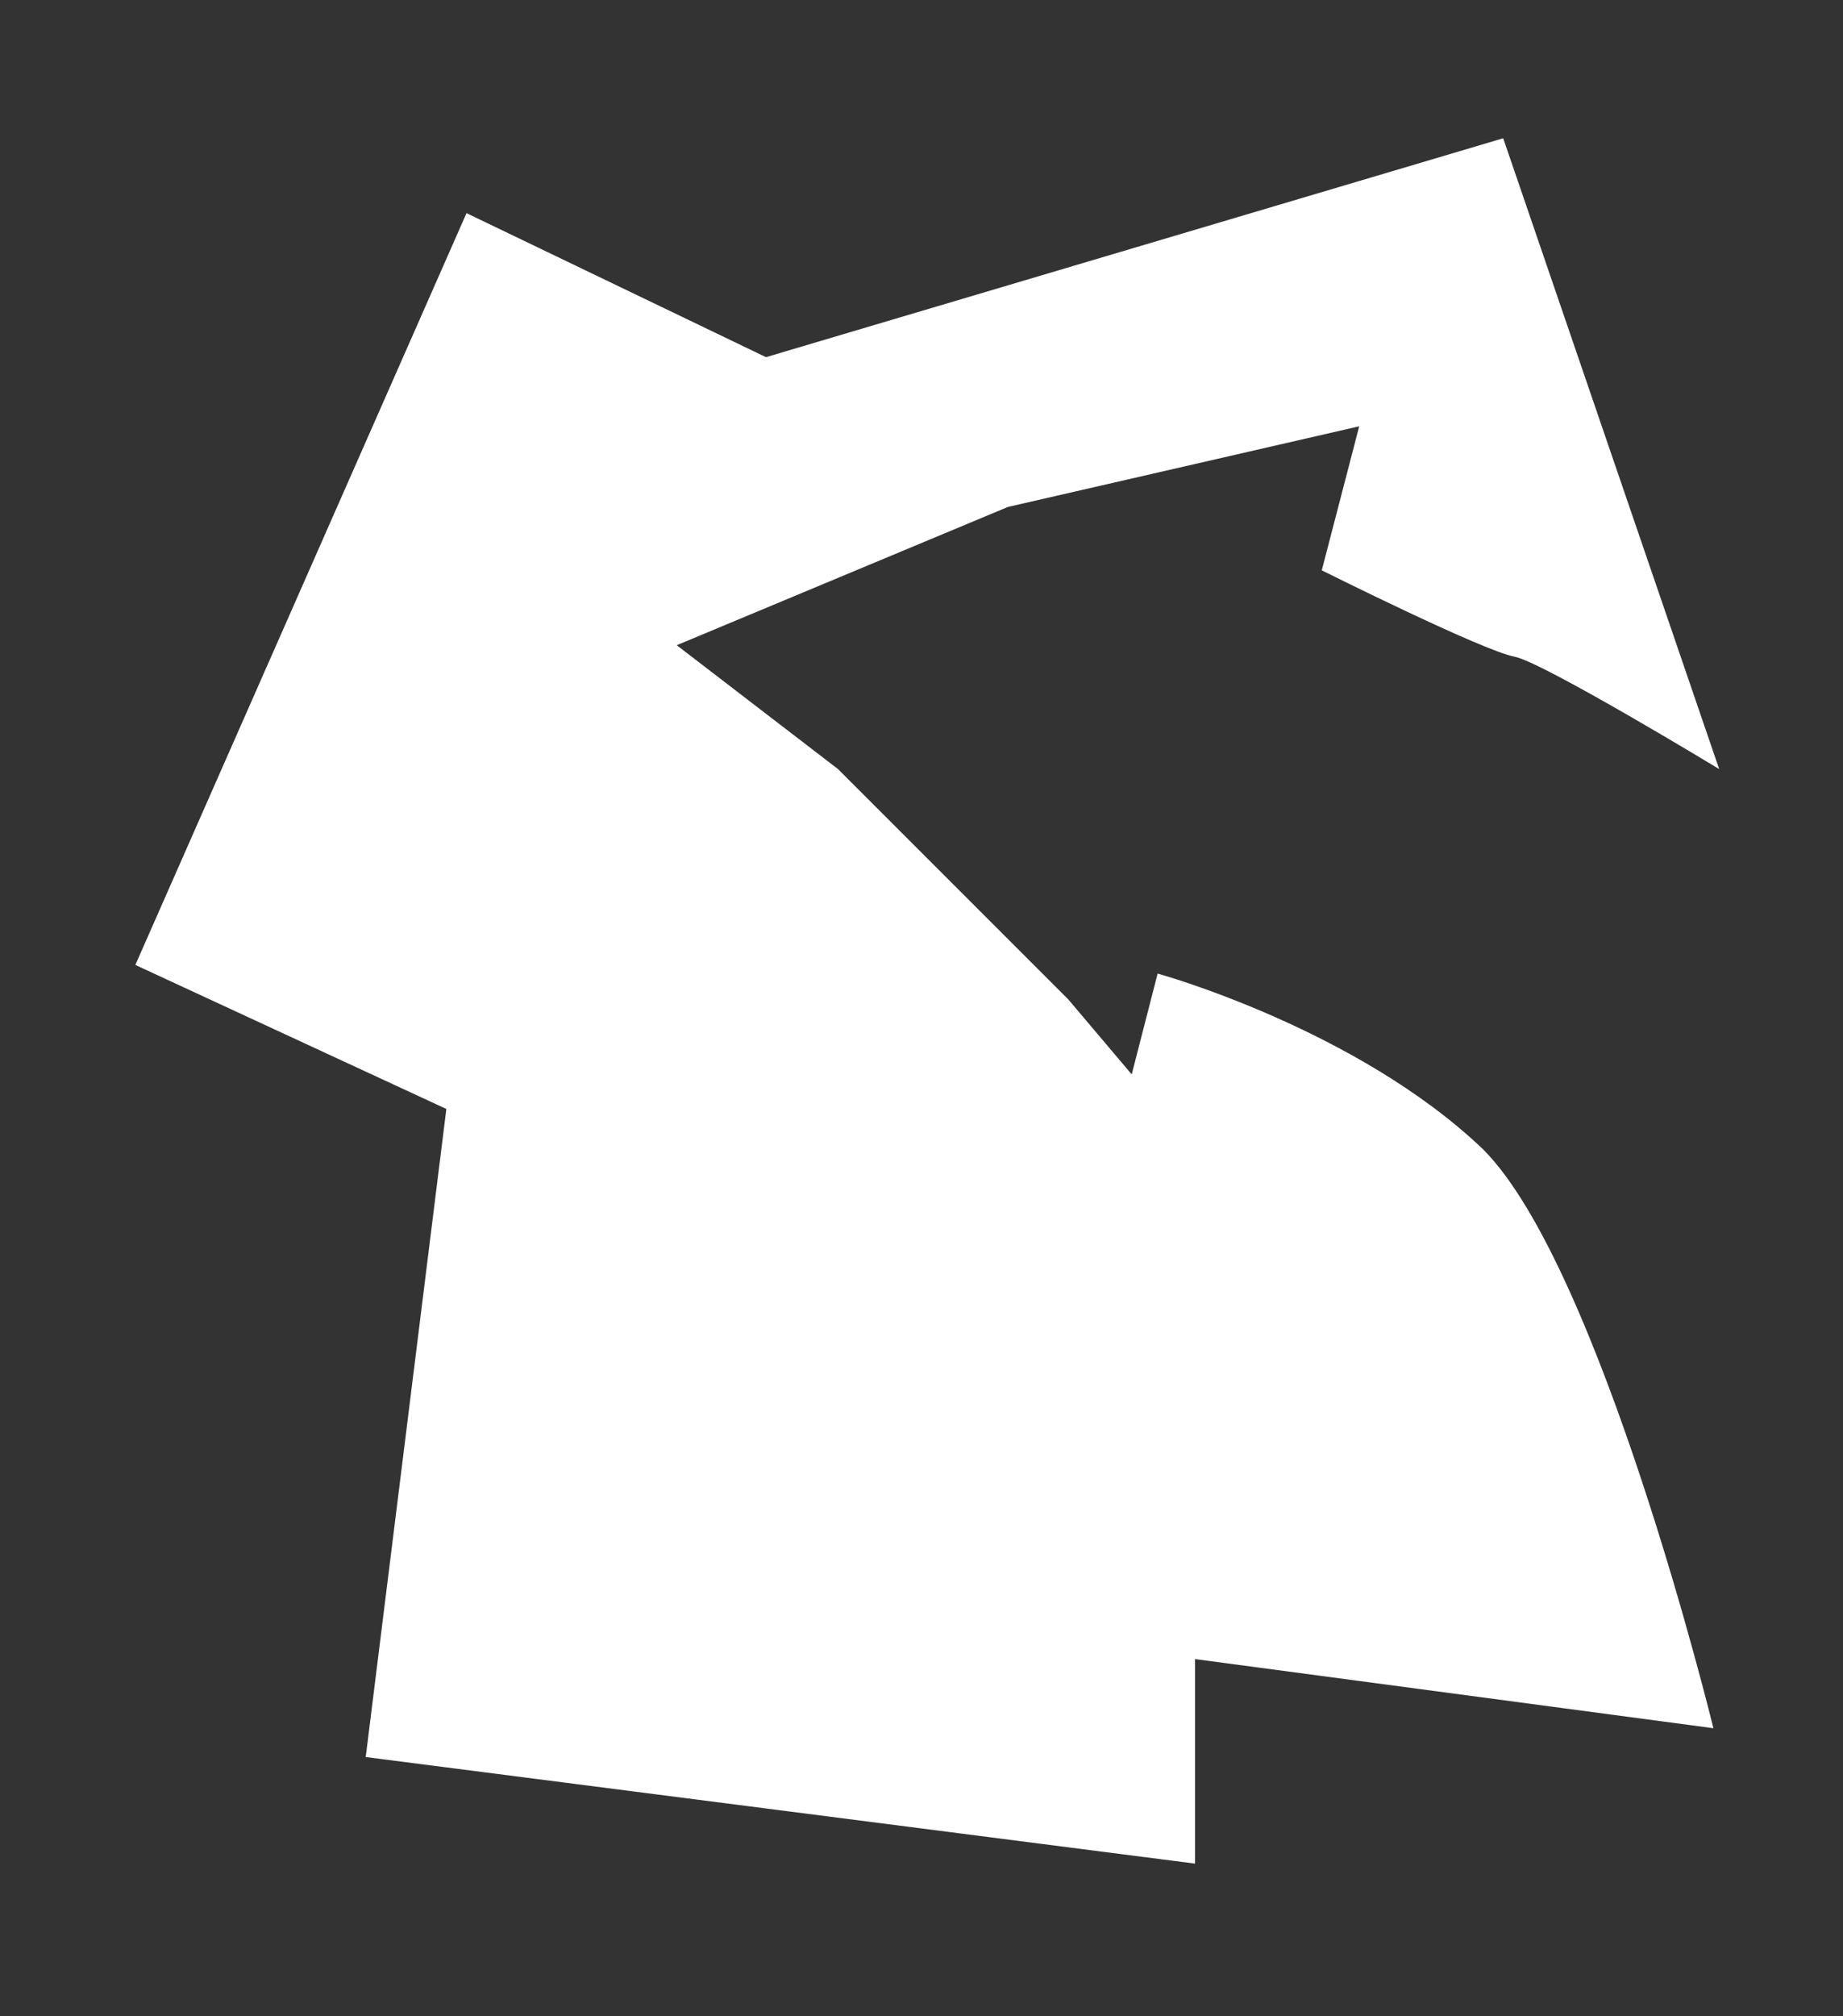
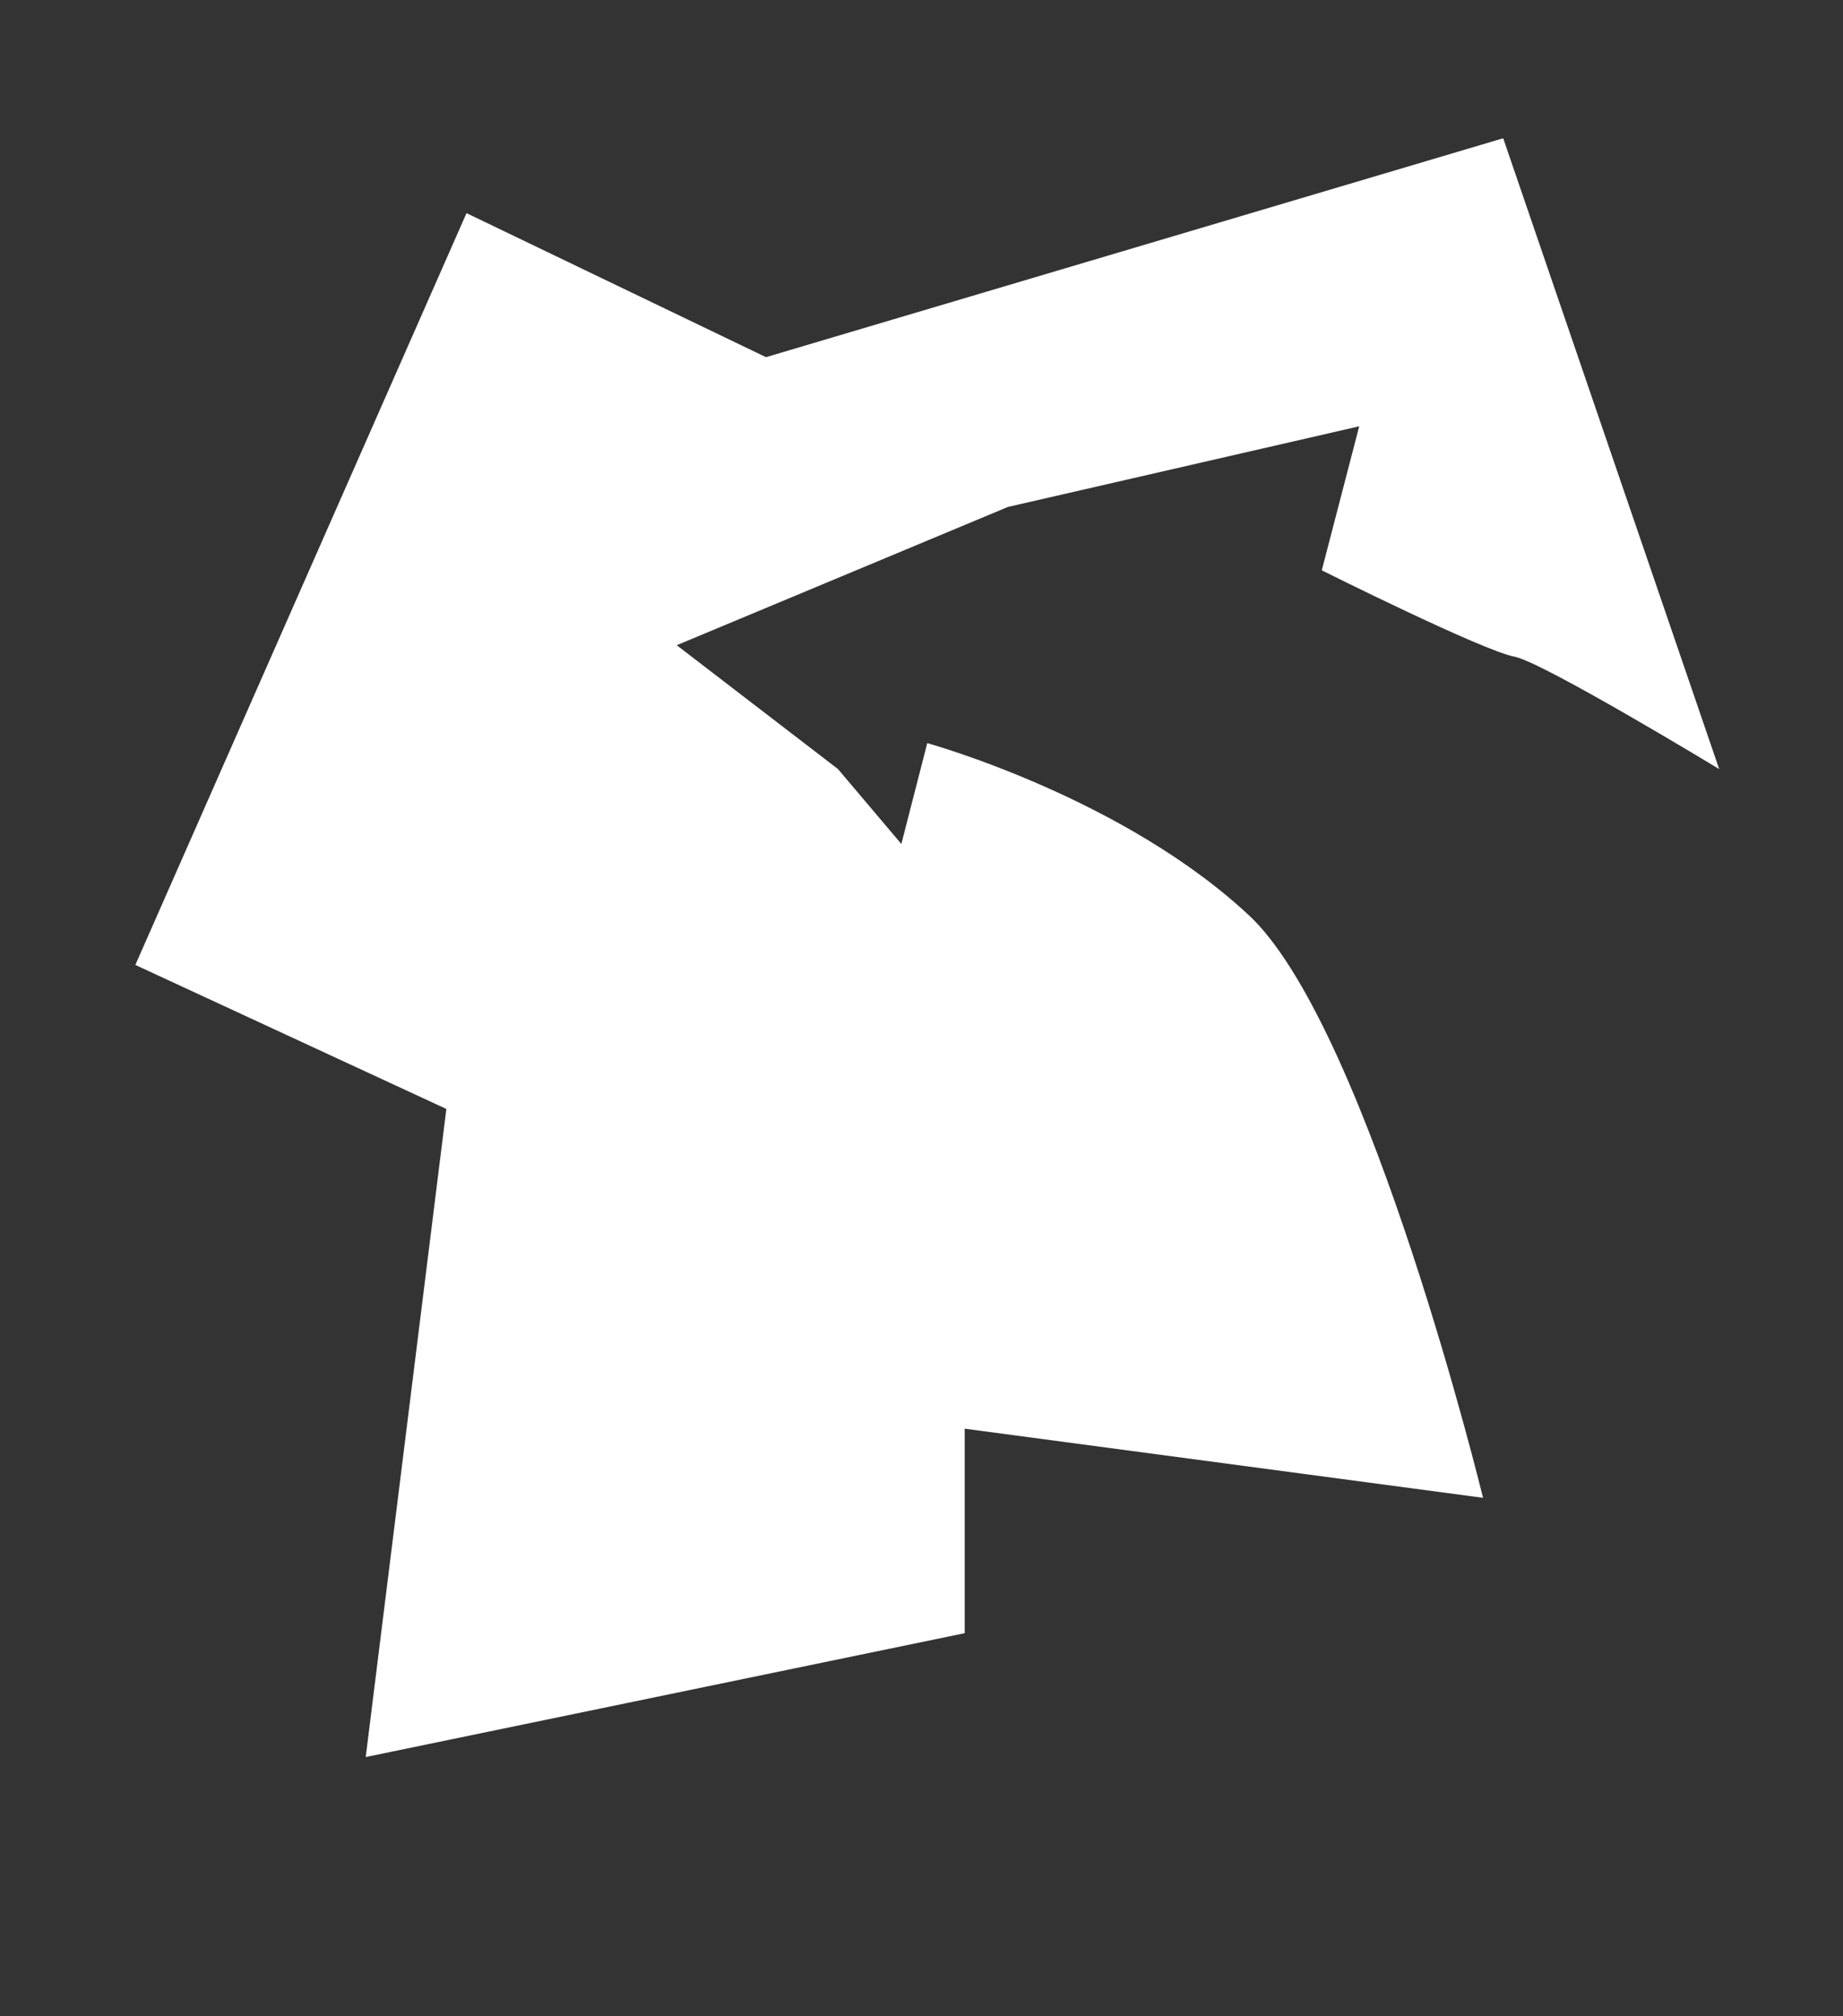
<svg xmlns="http://www.w3.org/2000/svg" version="1.1" id="Capa_1" x="0px" y="0px" width="64px" height="70px" viewBox="0 0 64 70" style="enable-background:new 0 0 64 70;" xml:space="preserve">
  <rect x="0" y="0" width="64" height="70" fill="#333333" stroke="none" />
  <style type="text/css">
	.st0{fill:#FFFFFF;}
</style>
  <g>
-     <path class="st0" d="M59.7,26.7c0,0-6.1-3.7-7.1-3.9c-1.1-0.2-6.7-3-6.7-3l1.3-5L35,17.6l-11.5,4.8l5.6,4.3l8,8l2.2,2.6l0.9-3.5   c0,0,6.9,1.9,11.3,6.1c4.1,4.1,8,20.1,8,20.1l-18-2.4v7.1L12.7,61l2.8-22.5l-10.8-5L16.2,7.4l10.4,5l25.6-7.6" />
+     <path class="st0" d="M59.7,26.7c0,0-6.1-3.7-7.1-3.9c-1.1-0.2-6.7-3-6.7-3l1.3-5L35,17.6l-11.5,4.8l5.6,4.3l2.2,2.6l0.9-3.5   c0,0,6.9,1.9,11.3,6.1c4.1,4.1,8,20.1,8,20.1l-18-2.4v7.1L12.7,61l2.8-22.5l-10.8-5L16.2,7.4l10.4,5l25.6-7.6" />
  </g>
</svg>